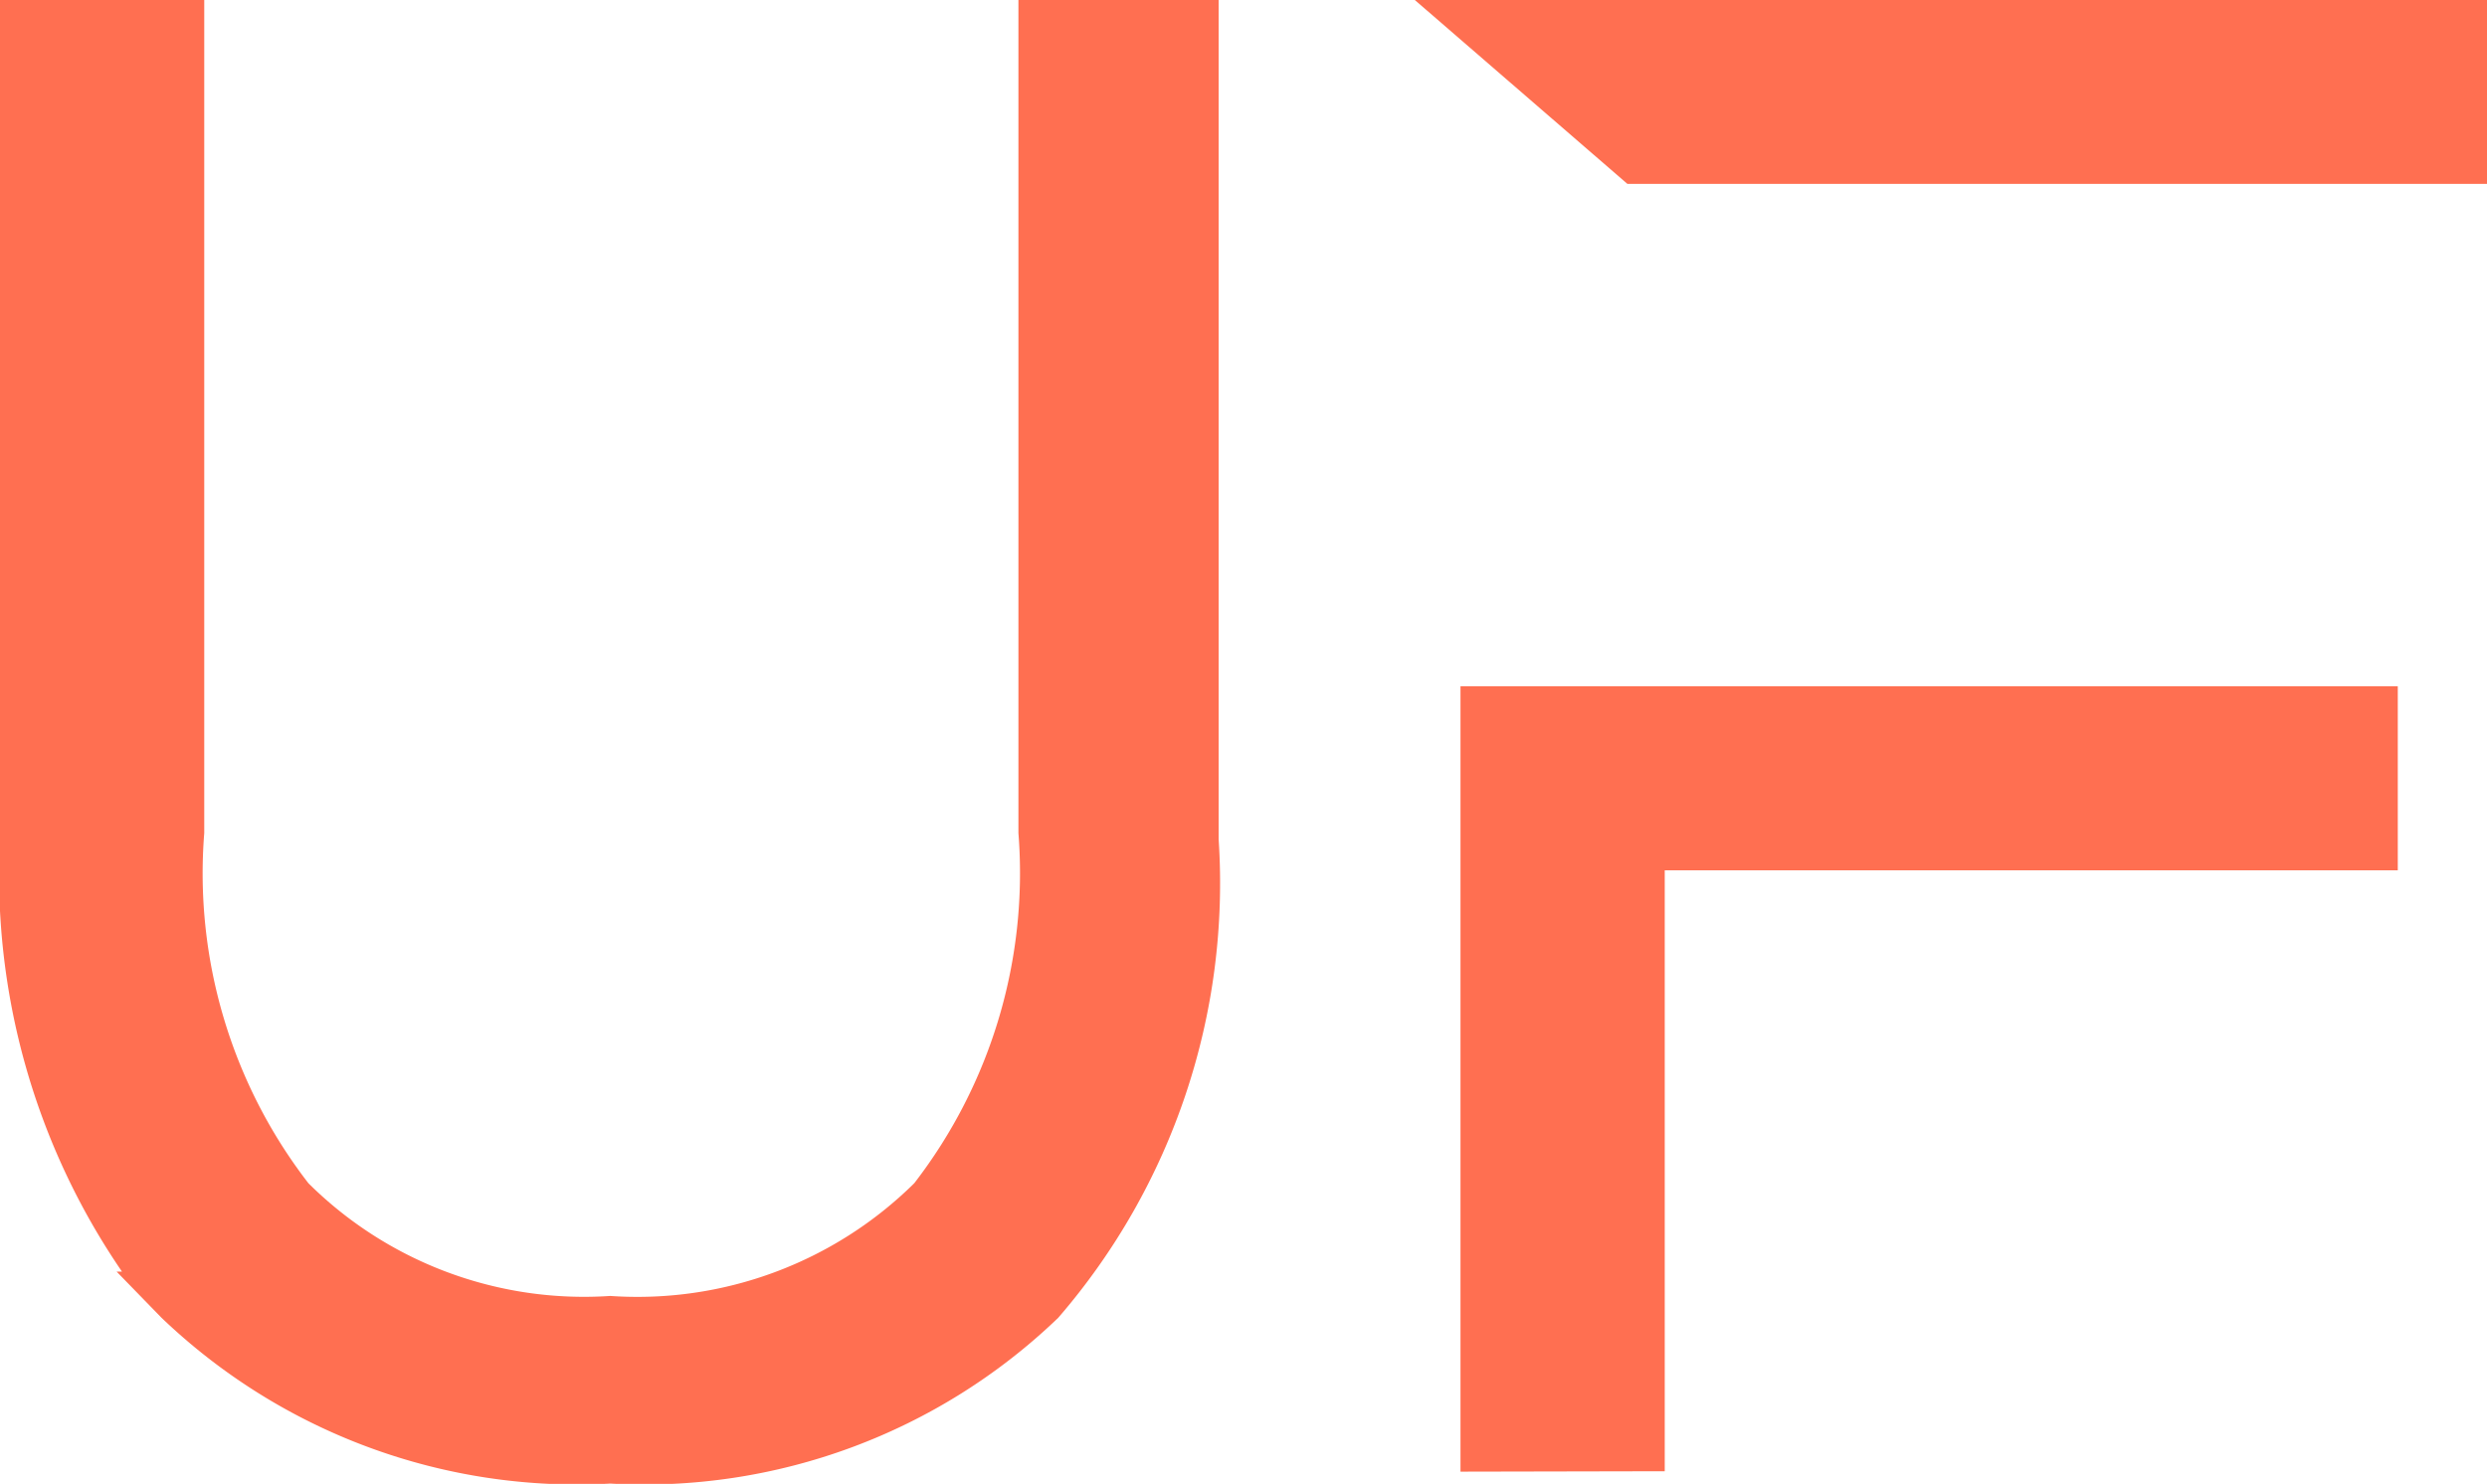
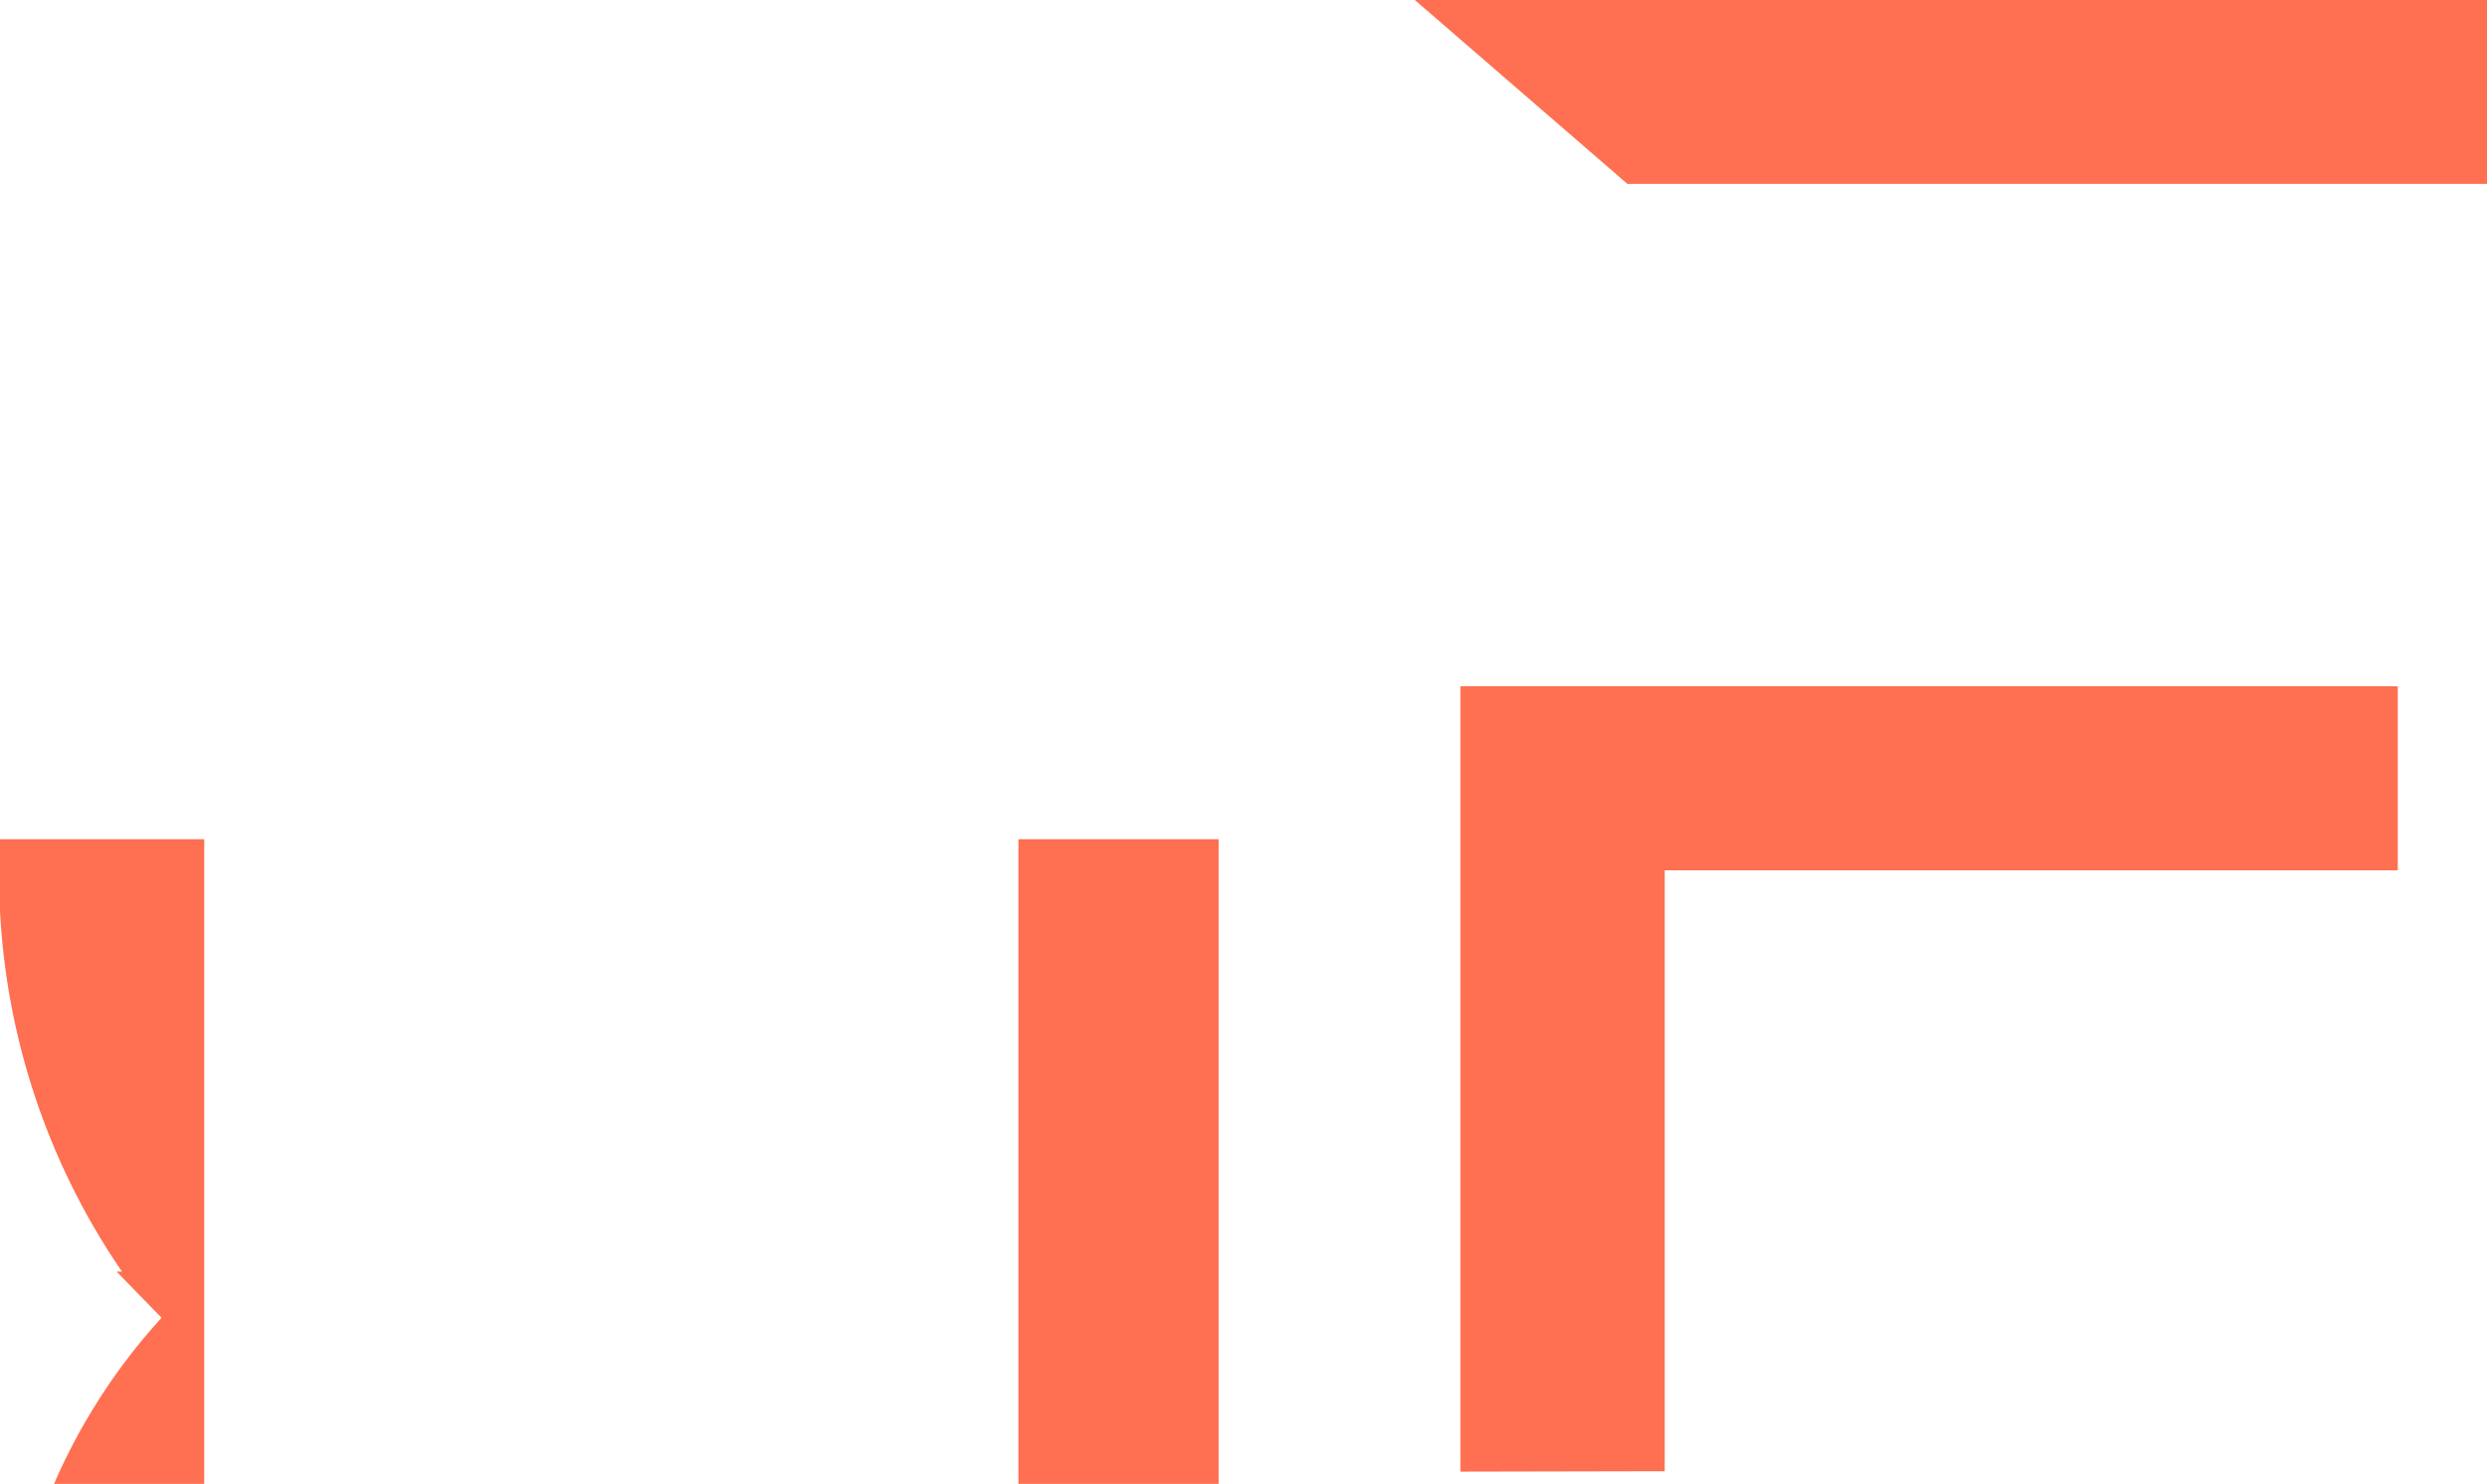
<svg xmlns="http://www.w3.org/2000/svg" width="24" height="14.322" viewBox="0 0 24 14.322">
  <defs>
    <style>
      .cls-1 {
        fill: #ff6f51;
      }
    </style>
  </defs>
-   <path id="Union_6" data-name="Union 6" class="cls-1" d="M2869.559-1112.167l-.434-.446h.052a6.773,6.773,0,0,1-1.177-4.173v-8.1h1.971v8.041a4.892,4.892,0,0,0,1.005,3.379,3.773,3.773,0,0,0,2.913,1.088,3.8,3.8,0,0,0,2.934-1.088,4.9,4.9,0,0,0,1.005-3.379v-8.041h1.932v8.1a6.411,6.411,0,0,1-1.548,4.619,5.763,5.763,0,0,1-4.323,1.6A5.794,5.794,0,0,1,2869.559-1112.167Zm12.535,1.485v-7.58h9.045v1.776h-7.074v5.8Zm1.611-12.429-2.053-1.776H2892v1.776Z" transform="translate(-2868 1124.886)" />
+   <path id="Union_6" data-name="Union 6" class="cls-1" d="M2869.559-1112.167l-.434-.446h.052a6.773,6.773,0,0,1-1.177-4.173h1.971v8.041a4.892,4.892,0,0,0,1.005,3.379,3.773,3.773,0,0,0,2.913,1.088,3.8,3.8,0,0,0,2.934-1.088,4.9,4.9,0,0,0,1.005-3.379v-8.041h1.932v8.1a6.411,6.411,0,0,1-1.548,4.619,5.763,5.763,0,0,1-4.323,1.6A5.794,5.794,0,0,1,2869.559-1112.167Zm12.535,1.485v-7.58h9.045v1.776h-7.074v5.8Zm1.611-12.429-2.053-1.776H2892v1.776Z" transform="translate(-2868 1124.886)" />
</svg>